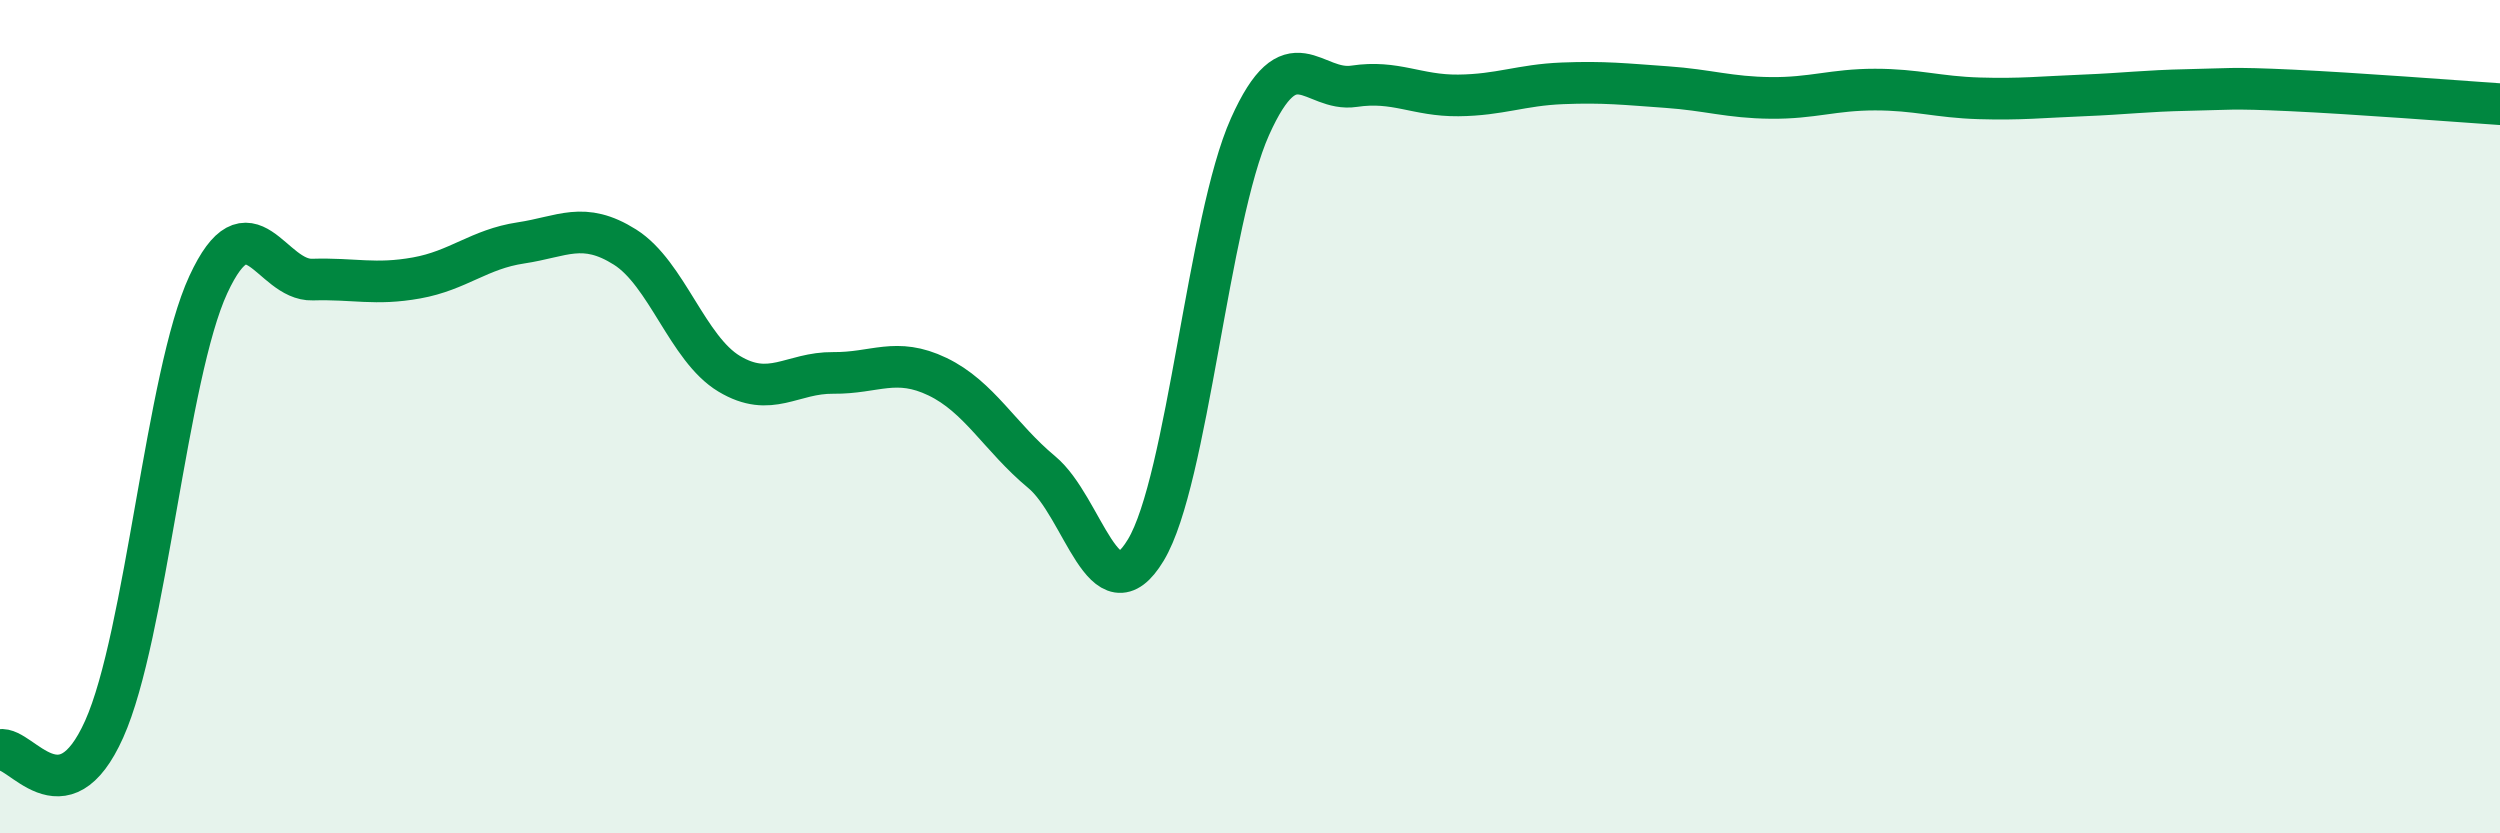
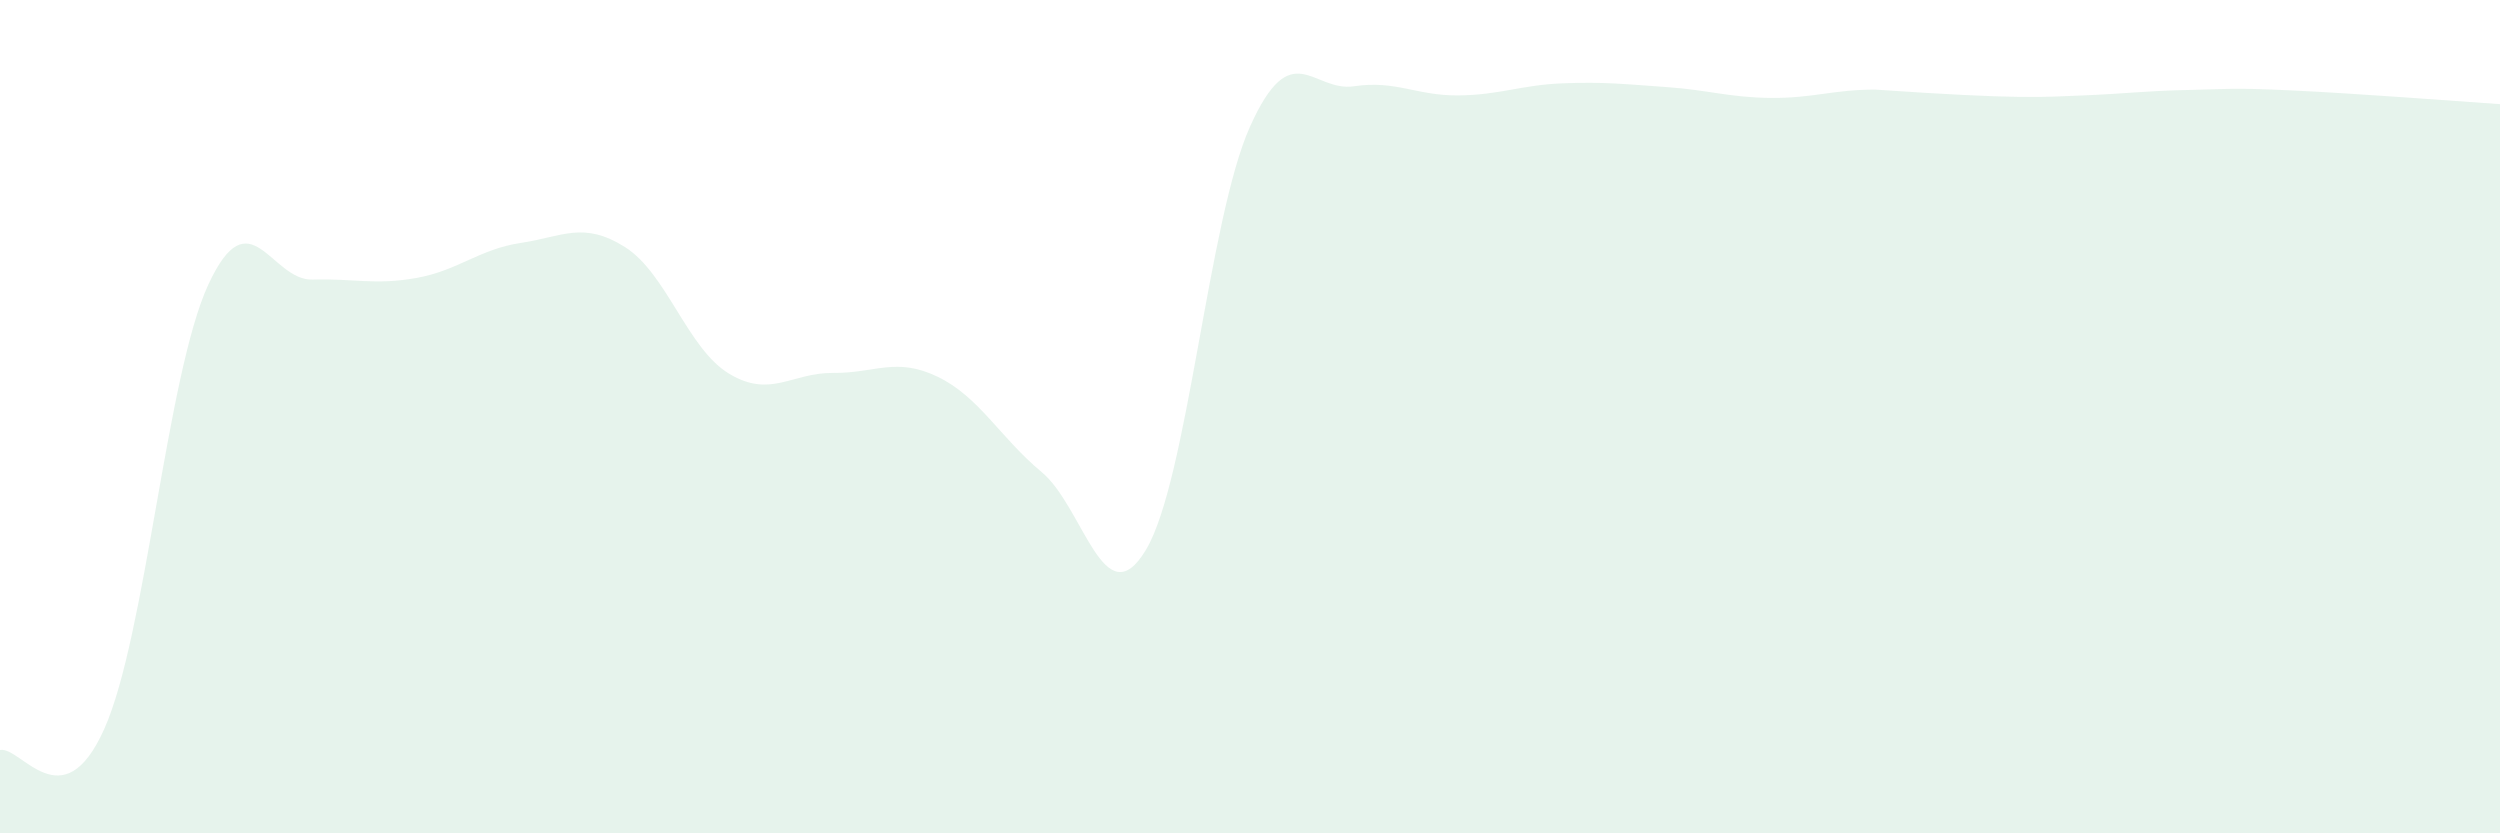
<svg xmlns="http://www.w3.org/2000/svg" width="60" height="20" viewBox="0 0 60 20">
-   <path d="M 0,18 C 0.5,17.9 1.5,19.73 2.5,17.5 C 3.5,15.27 4,8.99 5,6.83 C 6,4.67 6.5,6.74 7.5,6.71 C 8.5,6.68 9,6.85 10,6.67 C 11,6.49 11.5,5.98 12.5,5.83 C 13.5,5.68 14,5.3 15,5.93 C 16,6.56 16.5,8.37 17.5,8.97 C 18.5,9.57 19,8.94 20,8.95 C 21,8.96 21.5,8.56 22.5,9.04 C 23.5,9.52 24,10.5 25,11.33 C 26,12.16 26.5,14.86 27.5,13.2 C 28.5,11.54 29,5.27 30,3.04 C 31,0.81 31.5,2.22 32.5,2.07 C 33.5,1.92 34,2.3 35,2.29 C 36,2.28 36.5,2.04 37.5,2 C 38.5,1.96 39,2.02 40,2.09 C 41,2.16 41.5,2.34 42.5,2.35 C 43.5,2.36 44,2.15 45,2.15 C 46,2.15 46.5,2.33 47.5,2.36 C 48.5,2.39 49,2.33 50,2.29 C 51,2.25 51.5,2.18 52.5,2.16 C 53.5,2.14 53.5,2.1 55,2.17 C 56.5,2.24 59,2.43 60,2.5L60 20L0 20Z" fill="#008740" opacity="0.1" stroke-linecap="round" stroke-linejoin="round" />
-   <path d="M 0,18 C 0.5,17.9 1.5,19.73 2.5,17.5 C 3.5,15.27 4,8.99 5,6.83 C 6,4.67 6.5,6.74 7.5,6.71 C 8.5,6.68 9,6.85 10,6.67 C 11,6.49 11.5,5.98 12.5,5.83 C 13.5,5.68 14,5.3 15,5.93 C 16,6.56 16.5,8.37 17.5,8.97 C 18.5,9.57 19,8.94 20,8.95 C 21,8.96 21.5,8.56 22.5,9.04 C 23.5,9.52 24,10.5 25,11.33 C 26,12.16 26.5,14.86 27.5,13.2 C 28.5,11.54 29,5.27 30,3.04 C 31,0.81 31.5,2.22 32.5,2.07 C 33.5,1.92 34,2.3 35,2.29 C 36,2.28 36.5,2.04 37.5,2 C 38.5,1.96 39,2.02 40,2.09 C 41,2.16 41.5,2.34 42.5,2.35 C 43.5,2.36 44,2.15 45,2.15 C 46,2.15 46.5,2.33 47.5,2.36 C 48.5,2.39 49,2.33 50,2.29 C 51,2.25 51.5,2.18 52.5,2.16 C 53.5,2.14 53.5,2.1 55,2.17 C 56.5,2.24 59,2.43 60,2.5" stroke="#008740" stroke-width="1" fill="none" stroke-linecap="round" stroke-linejoin="round" />
+   <path d="M 0,18 C 0.5,17.9 1.5,19.73 2.5,17.5 C 3.5,15.27 4,8.99 5,6.83 C 6,4.67 6.5,6.74 7.5,6.71 C 8.5,6.68 9,6.85 10,6.67 C 11,6.49 11.5,5.98 12.5,5.83 C 13.5,5.68 14,5.3 15,5.93 C 16,6.56 16.5,8.37 17.5,8.97 C 18.5,9.57 19,8.94 20,8.95 C 21,8.96 21.5,8.56 22.5,9.04 C 23.5,9.52 24,10.5 25,11.33 C 26,12.16 26.5,14.86 27.5,13.2 C 28.5,11.54 29,5.27 30,3.04 C 31,0.81 31.5,2.22 32.5,2.07 C 33.5,1.92 34,2.3 35,2.29 C 36,2.28 36.5,2.04 37.5,2 C 38.5,1.96 39,2.02 40,2.09 C 41,2.16 41.5,2.34 42.5,2.35 C 43.5,2.36 44,2.15 45,2.15 C 48.5,2.39 49,2.33 50,2.29 C 51,2.25 51.5,2.18 52.5,2.16 C 53.5,2.14 53.5,2.1 55,2.17 C 56.5,2.24 59,2.43 60,2.5L60 20L0 20Z" fill="#008740" opacity="0.1" stroke-linecap="round" stroke-linejoin="round" />
</svg>